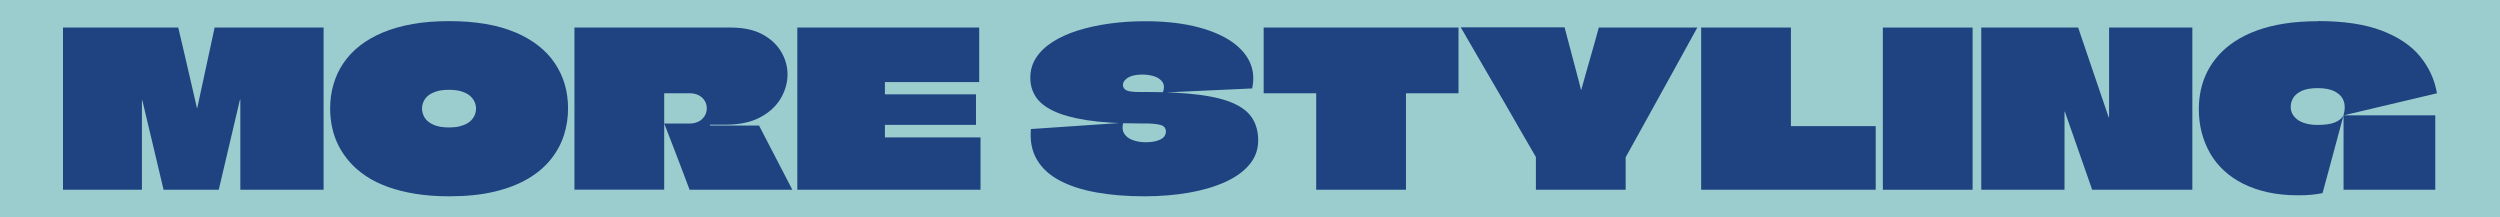
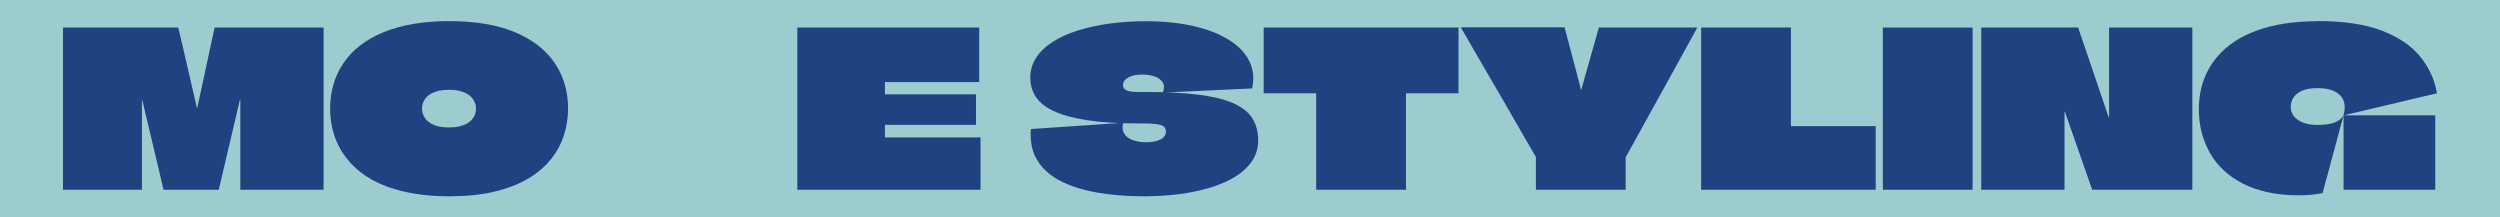
<svg xmlns="http://www.w3.org/2000/svg" id="_レイヤー_2" viewBox="0 0 473.5 41.16">
  <defs>
    <style>.cls-1{fill:#1f4280;}.cls-2{fill:#9bcdcf;}</style>
  </defs>
  <g id="_レイヤー_1-2">
    <rect class="cls-2" width="473.5" height="41.16" />
    <path class="cls-1" d="M61.29,5.22v30.72h-15.77v-17.04s0-.04-.02-.04h-.04s-.02.01-.02.04l-4.01,17.04h-10.45c-.68-2.84-1.35-5.67-2.01-8.48-.66-2.81-1.33-5.63-2.01-8.44,0-.03-.01-.04-.04-.04s-.04.01-.04.04v16.92h-14.95V5.22h21.83c.41,1.69.8,3.38,1.19,5.06.38,1.68.77,3.37,1.17,5.06.4,1.69.78,3.39,1.17,5.08,0,.03,0,.05.02.06.01.01.03.01.04,0,.01-.01.02-.03.02-.06l3.28-15.2h20.65Z" />
    <path class="cls-1" d="M97.59,6.12c3.33,1.42,5.83,3.37,7.5,5.86,1.67,2.49,2.5,5.34,2.5,8.56,0,1.75-.26,3.43-.78,5.06s-1.34,3.14-2.46,4.55c-1.12,1.41-2.57,2.64-4.34,3.69-1.78,1.05-3.9,1.87-6.37,2.46-2.47.59-5.33.88-8.58.88-2.32,0-4.44-.16-6.37-.47-1.92-.31-3.67-.75-5.22-1.31s-2.93-1.24-4.12-2.03c-1.19-.79-2.21-1.67-3.07-2.64s-1.57-2-2.13-3.09c-.56-1.09-.97-2.24-1.23-3.44-.26-1.2-.39-2.42-.39-3.65,0-1.61.21-3.14.64-4.59.42-1.45,1.05-2.79,1.88-4.01s1.87-2.33,3.11-3.3c1.24-.97,2.7-1.8,4.36-2.5,1.67-.7,3.54-1.23,5.63-1.6,2.09-.37,4.39-.55,6.9-.55,5.03,0,9.2.71,12.54,2.13ZM82.66,17.32c-.67.21-1.2.48-1.6.82-.4.34-.68.72-.86,1.15-.18.42-.27.85-.27,1.29,0,.57.16,1.13.49,1.68.33.55.87,1,1.64,1.35.76.36,1.78.53,3.03.53.74,0,1.39-.07,1.95-.21.56-.14,1.04-.32,1.43-.55.4-.23.72-.5.98-.82.26-.31.44-.64.55-.98.11-.34.16-.69.16-1.04,0-.41-.09-.82-.27-1.23-.18-.41-.46-.79-.84-1.13-.38-.34-.9-.62-1.56-.84-.66-.22-1.46-.33-2.42-.33s-1.77.1-2.44.31Z" />
-     <path class="cls-1" d="M108.81,5.22h29.62c2.4,0,4.4.43,5.98,1.29s2.77,1.97,3.56,3.32c.79,1.35,1.19,2.78,1.19,4.28s-.43,3.07-1.29,4.53-2.16,2.66-3.89,3.58c-1.73.93-3.9,1.39-6.49,1.39h-3.03v.16h9.3l6.31,12.17h-19.46c-.52-1.39-1.04-2.79-1.58-4.18-.53-1.39-1.07-2.79-1.6-4.18-.53-1.39-1.07-2.79-1.62-4.18h4.75c.55,0,1.03-.08,1.45-.25.42-.16.77-.38,1.04-.66s.48-.58.61-.92c.14-.34.21-.69.21-1.04,0-.49-.12-.96-.37-1.39-.25-.44-.61-.79-1.11-1.07-.49-.27-1.11-.41-1.84-.41h-4.67s-.05.04-.06.04c-.01,0-.02.01-.02.04v5.47c0,.21,0,.28,0,.23v12.49h-17V5.22Z" />
    <path class="cls-1" d="M185.46,15.54h-17.86v2.33h17.25v5.78h-17.21s-.04,0-.04.02v2.36h18.11v9.91h-34.7V5.22h34.45v10.32Z" />
    <path class="cls-1" d="M216.84,17.42c4.1,0,7.52.18,10.28.53,2.76.36,4.96.91,6.6,1.66,1.64.75,2.81,1.71,3.52,2.87.71,1.16,1.06,2.53,1.06,4.12,0,1.72-.55,3.24-1.66,4.57-1.11,1.33-2.65,2.43-4.63,3.32s-4.27,1.56-6.88,2.01c-2.61.45-5.42.68-8.42.68-3.33,0-6.36-.25-9.09-.74-2.73-.49-5.05-1.25-6.96-2.27-1.91-1.02-3.34-2.34-4.28-3.95-.94-1.61-1.32-3.54-1.13-5.78l17.49-1.19c-.22.82-.16,1.5.18,2.05.34.55.88.96,1.62,1.23.74.27,1.56.41,2.46.41.55,0,1.04-.04,1.5-.12.45-.08.85-.2,1.21-.37.35-.16.63-.38.82-.63.19-.26.29-.55.29-.88,0-.66-.33-1.08-1-1.27-.67-.19-1.65-.29-2.93-.29h-1.02c-4.04,0-7.4-.21-10.08-.63-2.68-.42-4.79-1.02-6.35-1.78s-2.66-1.67-3.32-2.72c-.66-1.05-.98-2.23-.98-3.54,0-1.39.37-2.66,1.11-3.79.74-1.13,1.78-2.13,3.13-2.99s2.94-1.58,4.75-2.15c1.82-.57,3.81-1.01,5.98-1.31,2.17-.3,4.44-.45,6.82-.45,3.36,0,6.37.3,9.03.9s4.9,1.46,6.72,2.58,3.12,2.46,3.91,4.01c.79,1.56.98,3.3.57,5.24l-16.92.78c.3-.79.29-1.44-.04-1.95-.33-.5-.84-.87-1.54-1.11-.7-.23-1.48-.35-2.36-.35-.55,0-1.04.05-1.47.14-.44.1-.81.23-1.13.41-.31.18-.56.39-.74.63s-.27.51-.27.78c0,.33.11.59.33.8s.55.35,1,.43c.45.08,1.04.12,1.78.12h1.02Z" />
    <path class="cls-1" d="M276.24,5.22v12.45h-9.87s-.05.04-.06.04c-.01,0-.02.01-.02.04v18.19h-17v-18.19s0-.05-.02-.06c-.01-.01-.03-.02-.06-.02h-9.87V5.22h36.91Z" />
    <path class="cls-1" d="M302.87,5.22h18.6c-1.5,2.73-3,5.46-4.51,8.19-1.5,2.73-3.01,5.46-4.53,8.19-1.52,2.73-3.02,5.46-4.53,8.19v6.14h-17v-6.19c-.96-1.64-1.9-3.28-2.85-4.92l-2.83-4.92c-.94-1.64-1.89-3.27-2.85-4.9-.96-1.62-1.91-3.26-2.85-4.9-.94-1.64-1.89-3.28-2.85-4.92h19.66c.35,1.31.7,2.62,1.04,3.93.34,1.31.69,2.62,1.04,3.93.35,1.31.7,2.62,1.02,3.93l.04.04.04-.04c.27-.98.55-1.97.82-2.95.27-.98.55-1.97.84-2.95.29-.98.57-1.97.84-2.95.27-.98.55-1.97.82-2.95Z" />
    <path class="cls-1" d="M339.2,23.81s0,.05.02.06c.01.01.03.02.06.02h15.98v12.04h-33.06V5.22h17v18.6Z" />
    <path class="cls-1" d="M356.61,35.94V5.22h17v30.72h-17Z" />
    <path class="cls-1" d="M399.46,5.22h15.77v30.72h-18.97l-5.16-14.75s0-.04-.02-.04h-.04s-.02.01-.02.04v14.75h-15.77V5.22h18.35l5.78,17h.06s.02-.01.02-.04V5.22Z" />
    <path class="cls-1" d="M439.03,3.99c4.86,0,8.88.6,12.04,1.8s5.6,2.83,7.29,4.9c1.69,2.06,2.76,4.39,3.2,6.98l-17.7,4.18c.3-1.04.31-1.94.04-2.7-.27-.76-.82-1.37-1.64-1.8-.82-.44-1.91-.66-3.28-.66-1.28,0-2.3.18-3.05.53-.75.36-1.28.8-1.6,1.33-.31.53-.47,1.1-.47,1.7,0,.44.09.85.29,1.25.19.4.49.76.9,1.09.41.33.94.59,1.6.78s1.43.29,2.33.29c1.39,0,2.47-.16,3.24-.47.76-.31,1.31-.76,1.64-1.33-.44,1.61-.87,3.24-1.31,4.88-.44,1.64-.88,3.28-1.33,4.94-.45,1.65-.9,3.28-1.33,4.9-.74.14-1.45.24-2.15.31-.7.07-1.52.1-2.48.1-2.08,0-3.98-.19-5.71-.57s-3.3-.92-4.69-1.62c-1.39-.7-2.62-1.54-3.67-2.52-1.05-.98-1.93-2.08-2.62-3.3s-1.22-2.53-1.58-3.93c-.36-1.41-.53-2.87-.53-4.4,0-1.26.13-2.48.39-3.67.26-1.19.67-2.33,1.23-3.44s1.28-2.14,2.15-3.11c.87-.97,1.9-1.84,3.09-2.62,1.19-.78,2.56-1.45,4.12-2.03,1.56-.57,3.3-1.01,5.22-1.31,1.93-.3,4.05-.45,6.37-.45ZM443.87,35.94v-14.09h17.37v14.09h-17.37Z" />
  </g>
</svg>